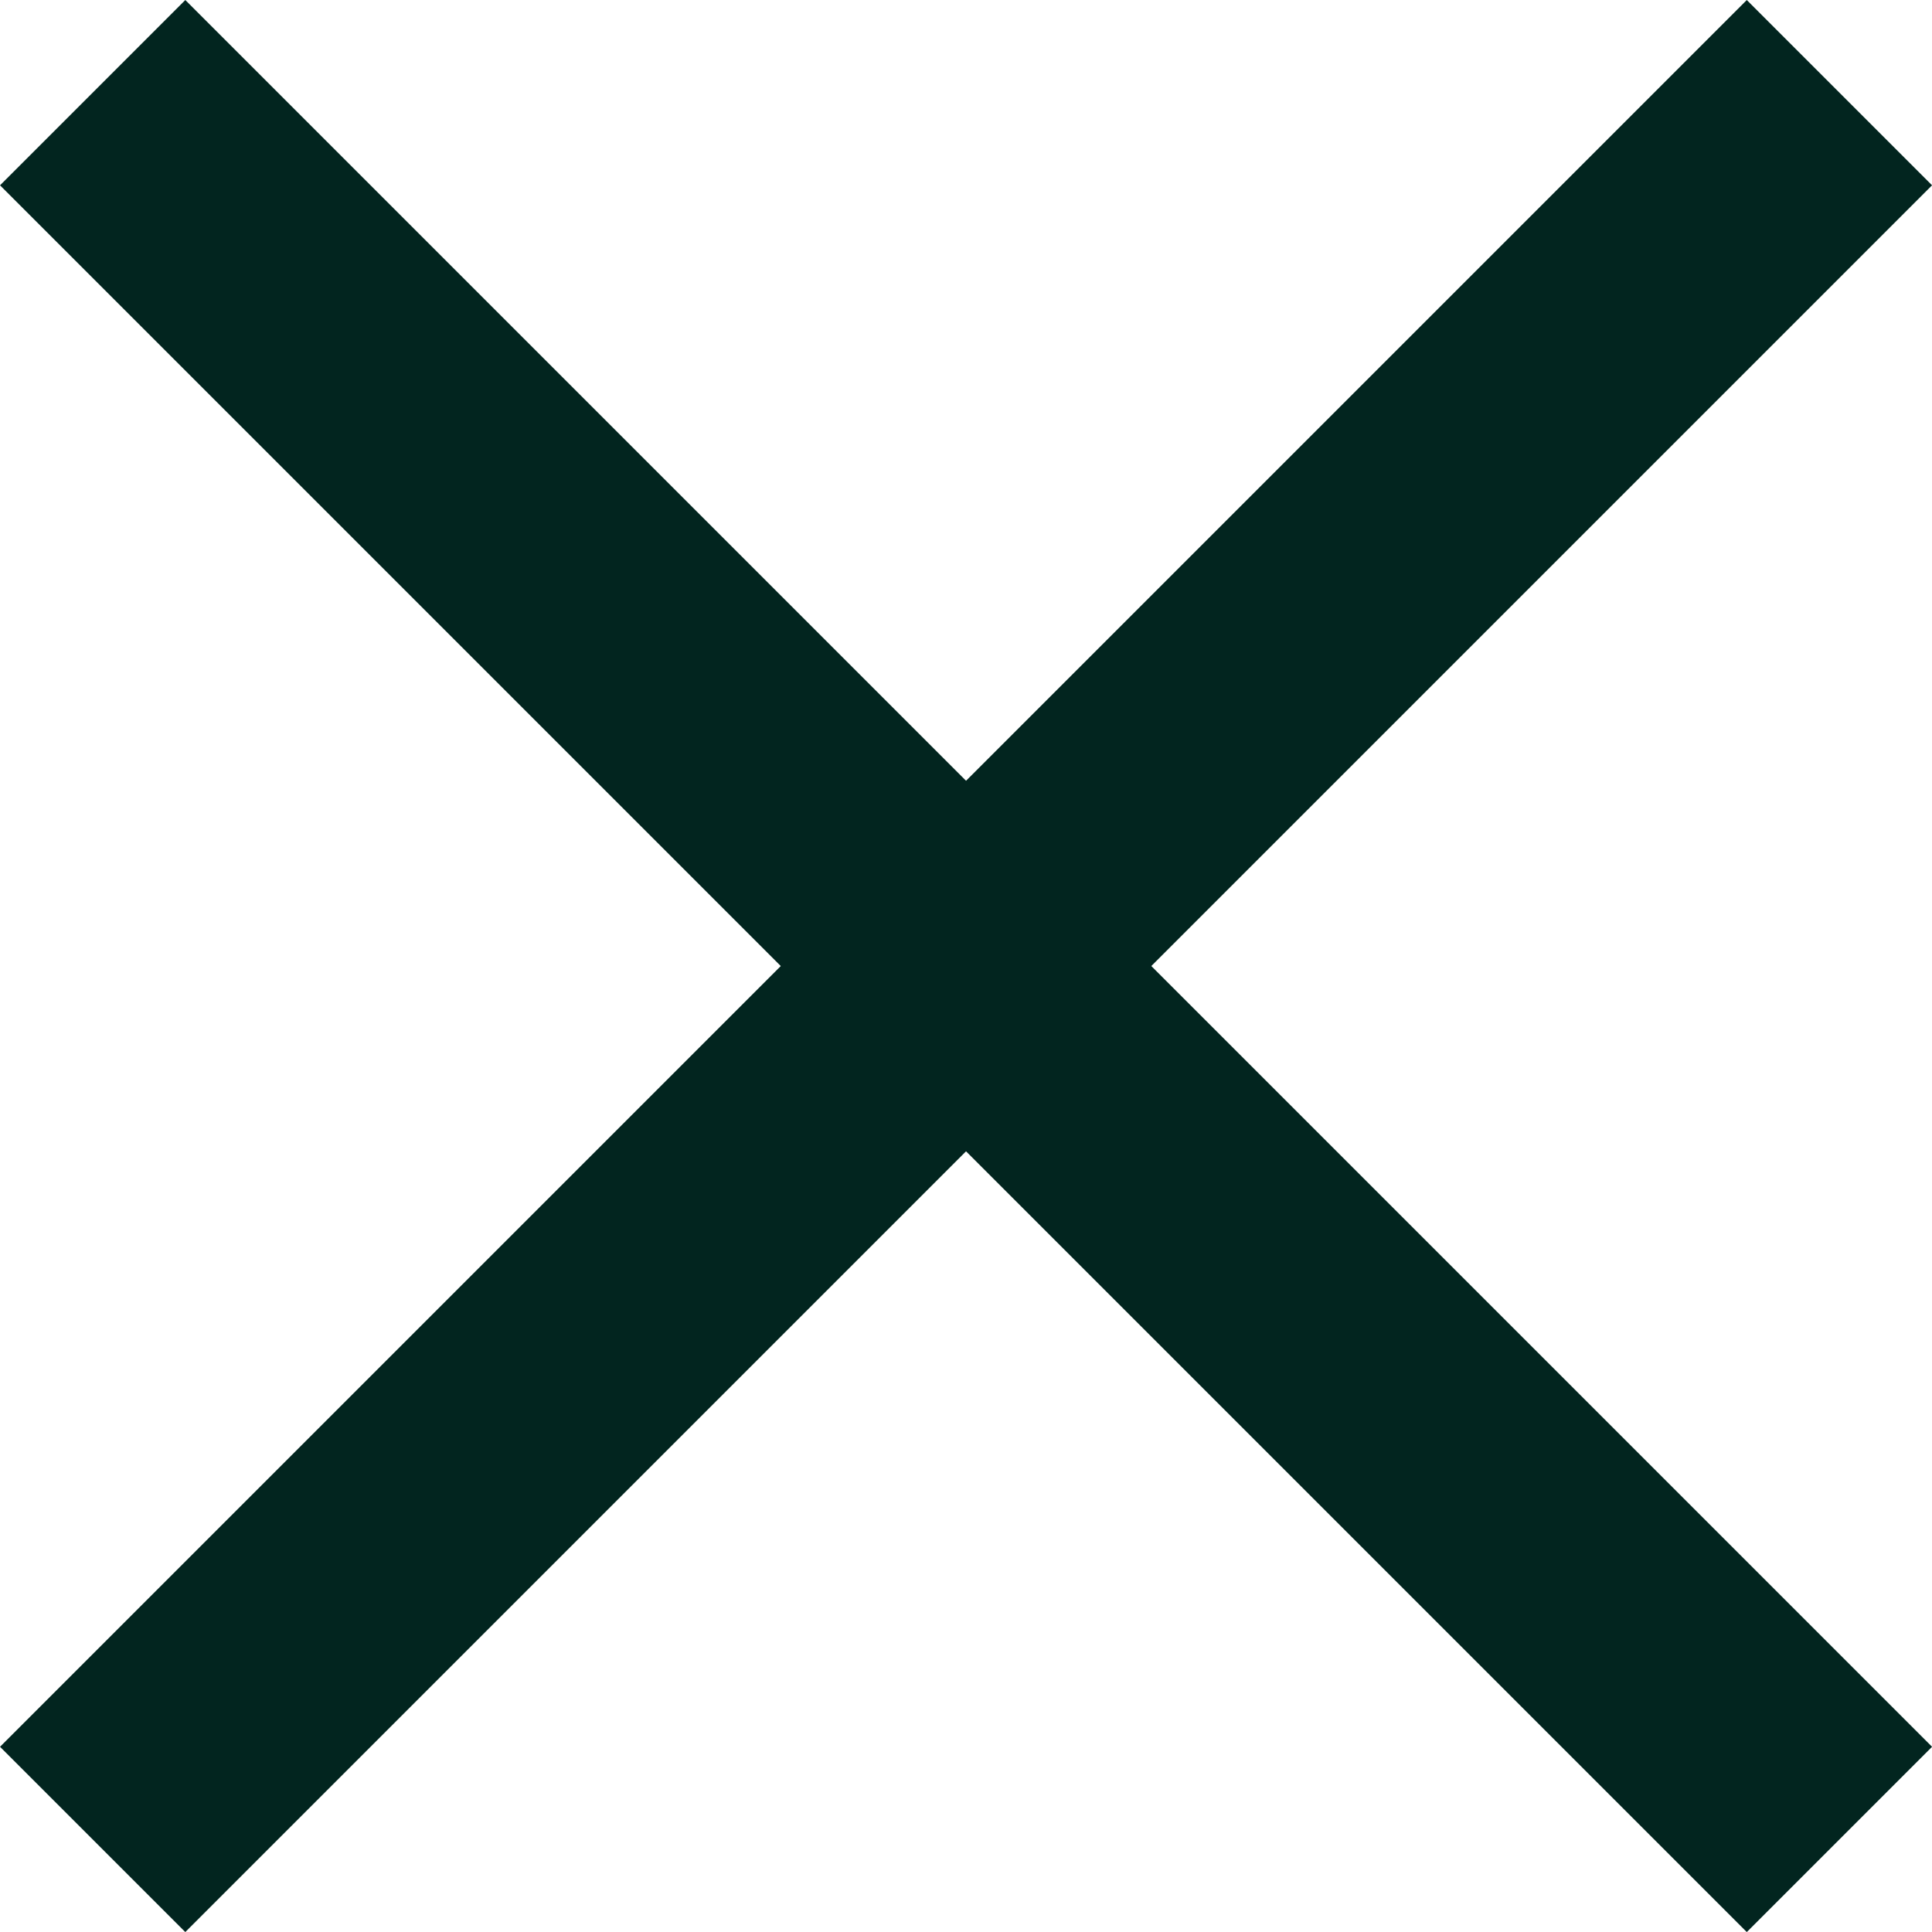
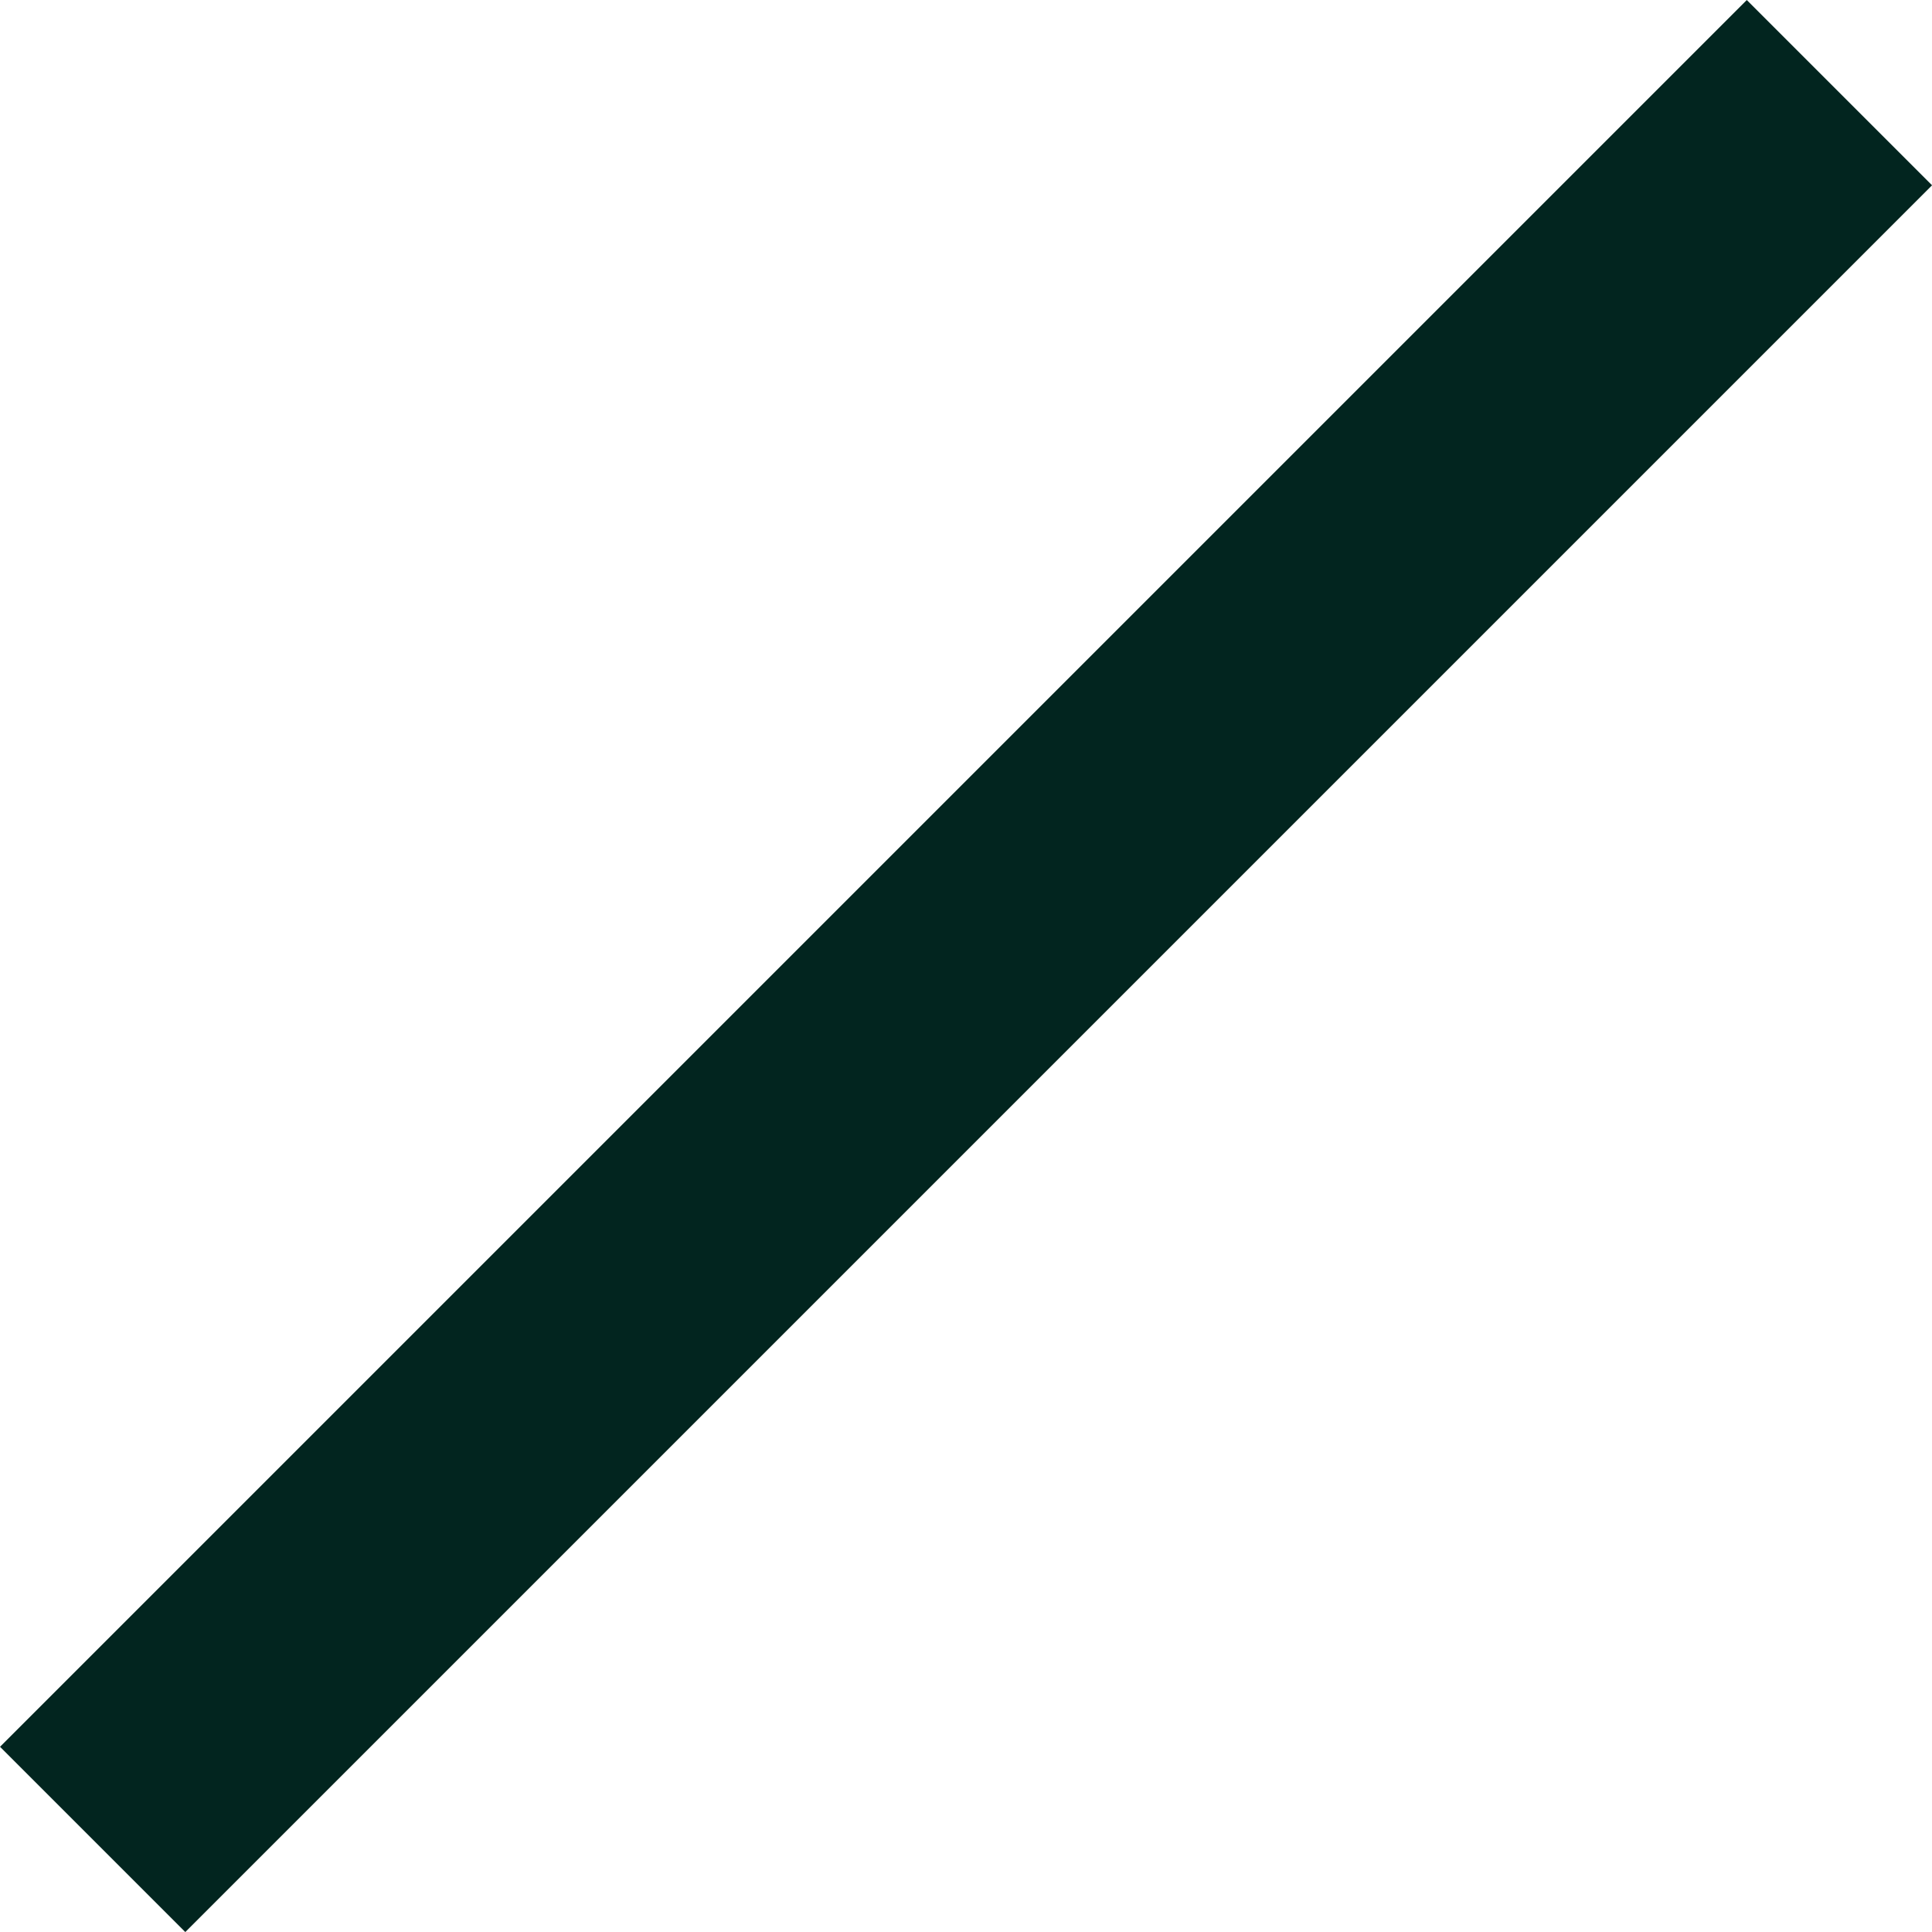
<svg xmlns="http://www.w3.org/2000/svg" width="22.121" height="22.121" viewBox="0 0 22.121 22.121">
  <g transform="translate(-105.939 -109.439)">
-     <line x2="20" y2="20" transform="translate(107 110.5)" fill="none" stroke="#02251f" stroke-width="3" />
    <line x1="20" y2="20" transform="translate(107 110.5)" fill="none" stroke="#02251f" stroke-width="3" />
  </g>
</svg>